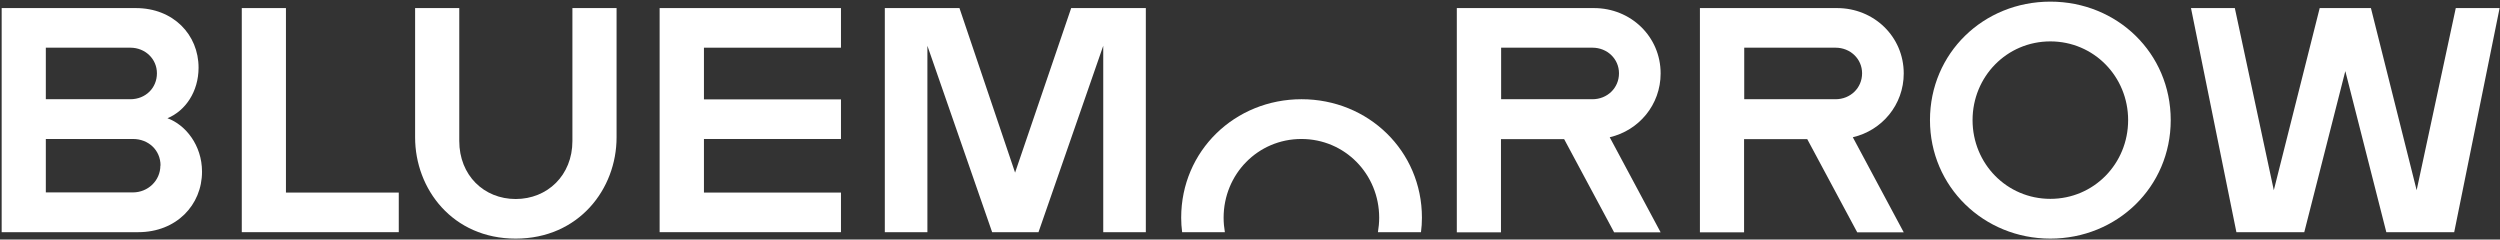
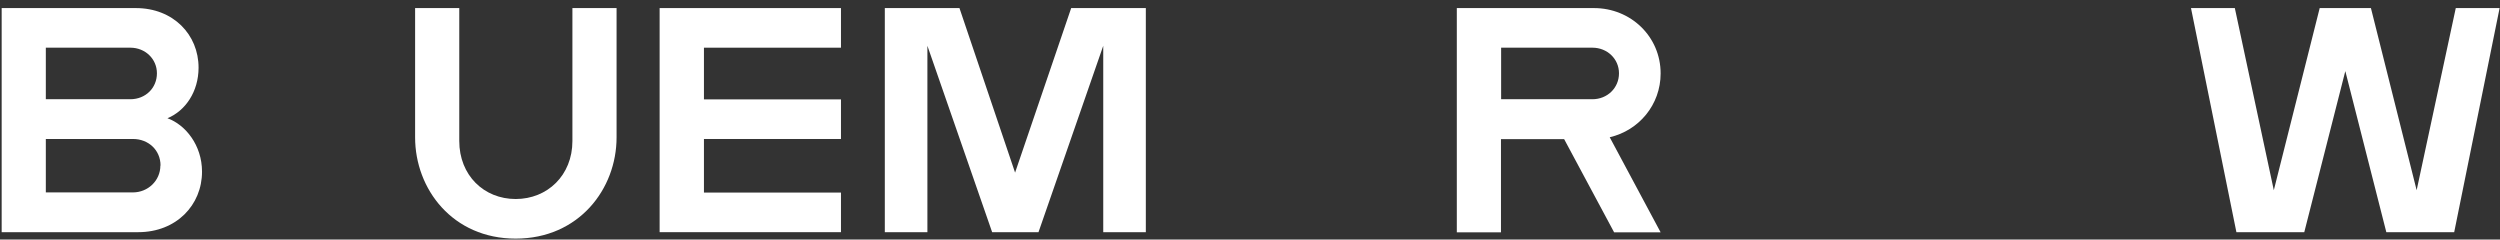
<svg xmlns="http://www.w3.org/2000/svg" width="1221" height="117" viewBox="0 0 1221 117" fill="none">
  <rect x="0" y="0" width="1221" height="117" fill="#333333" stroke="none" />
  <path d="M78.407 80.85C78.407 73.329 72.497 67.88 64.976 67.88H22.38V93.974H64.899C72.267 93.974 78.33 88.218 78.33 80.85M76.642 35.798C76.642 28.738 70.886 23.288 63.671 23.288H22.38V48.462H63.671C71.039 48.462 76.642 43.013 76.642 35.798ZM0.814 3.948H66.358C84.624 3.948 96.98 16.918 96.98 33.036C96.98 44.778 90.533 54.142 81.784 57.749C90.533 60.895 98.669 70.873 98.669 83.843C98.669 100.114 86.159 113.392 67.509 113.392H0.814V3.948Z" fill="white" />
-   <path d="M118.086 3.948H139.653V94.051H194.758V113.392H118.086V3.948Z" fill="white" />
  <path d="M202.74 67.112V3.948H224.307V68.877C224.307 85.609 236.356 97.198 251.86 97.198C267.363 97.198 279.566 85.609 279.566 68.877V3.948H301.132V67.112C301.132 92.286 282.713 116.538 251.86 116.538C221.006 116.538 202.74 92.286 202.74 67.112Z" fill="white" />
  <path d="M322.161 3.948H410.73V23.288H343.805V48.539H410.73V67.88H343.805V94.051H410.73V113.392H322.161V3.948Z" fill="white" />
  <path d="M432.143 3.948H468.598L495.767 84.304L523.167 3.948H559.622V113.392H538.823V22.367L507.203 113.392H484.562L452.942 22.367V113.392H432.143V3.948Z" fill="white" />
  <path d="M790.714 35.798C790.714 28.738 784.957 23.288 777.743 23.288H733.152V48.462H777.743C784.957 48.462 790.714 43.013 790.714 35.798ZM711.586 3.948H778.511C796.47 3.948 811.052 17.839 811.052 35.875C811.052 51.225 800.384 63.735 786.185 67.035L811.052 113.468H788.334L763.928 67.956H733.075V113.468H711.509V3.948H711.586Z" fill="white" />
-   <path d="M909.444 35.798C909.444 28.738 903.688 23.288 896.474 23.288H851.882V48.462H896.474C903.688 48.462 909.444 43.013 909.444 35.798ZM830.316 3.948H897.241C915.2 3.948 929.783 17.839 929.783 35.875C929.783 51.225 919.114 63.735 904.916 67.035L929.783 113.468H907.065L882.659 67.956H851.806V113.468H830.239V3.948H830.316Z" fill="white" />
-   <path d="M1039.38 58.669C1039.38 37.409 1022.65 20.218 1001.39 20.218C980.129 20.218 963.398 37.409 963.398 58.669C963.398 79.928 980.129 97.12 1001.39 97.12C1022.65 97.12 1039.38 79.928 1039.38 58.669ZM942.599 58.669C942.599 25.974 968.694 0.8 1001.39 0.8C1034.08 0.8 1060.18 25.974 1060.18 58.669C1060.18 91.364 1033.93 116.537 1001.39 116.537C968.847 116.537 942.599 91.21 942.599 58.669Z" fill="white" />
  <path d="M1070.08 3.948H1091.49L1110.53 92.9L1132.94 3.948H1157.96L1180.29 92.9L1199.4 3.948H1220.81L1198.63 113.392H1165.48L1145.45 34.724L1125.41 113.392H1092.26L1070.08 3.948Z" fill="white" />
-   <path d="M598.227 113.39C597.843 111.088 597.613 108.785 597.613 106.329C597.613 85.07 614.344 67.878 635.604 67.878C656.863 67.878 673.594 85.07 673.594 106.329C673.594 108.709 673.364 111.088 672.98 113.39H694.01C694.317 111.088 694.47 108.709 694.47 106.329C694.47 73.634 668.222 48.461 635.681 48.461C603.139 48.461 576.891 73.634 576.891 106.329C576.891 108.709 577.044 111.088 577.351 113.39H598.381H598.227Z" fill="white" />
</svg>